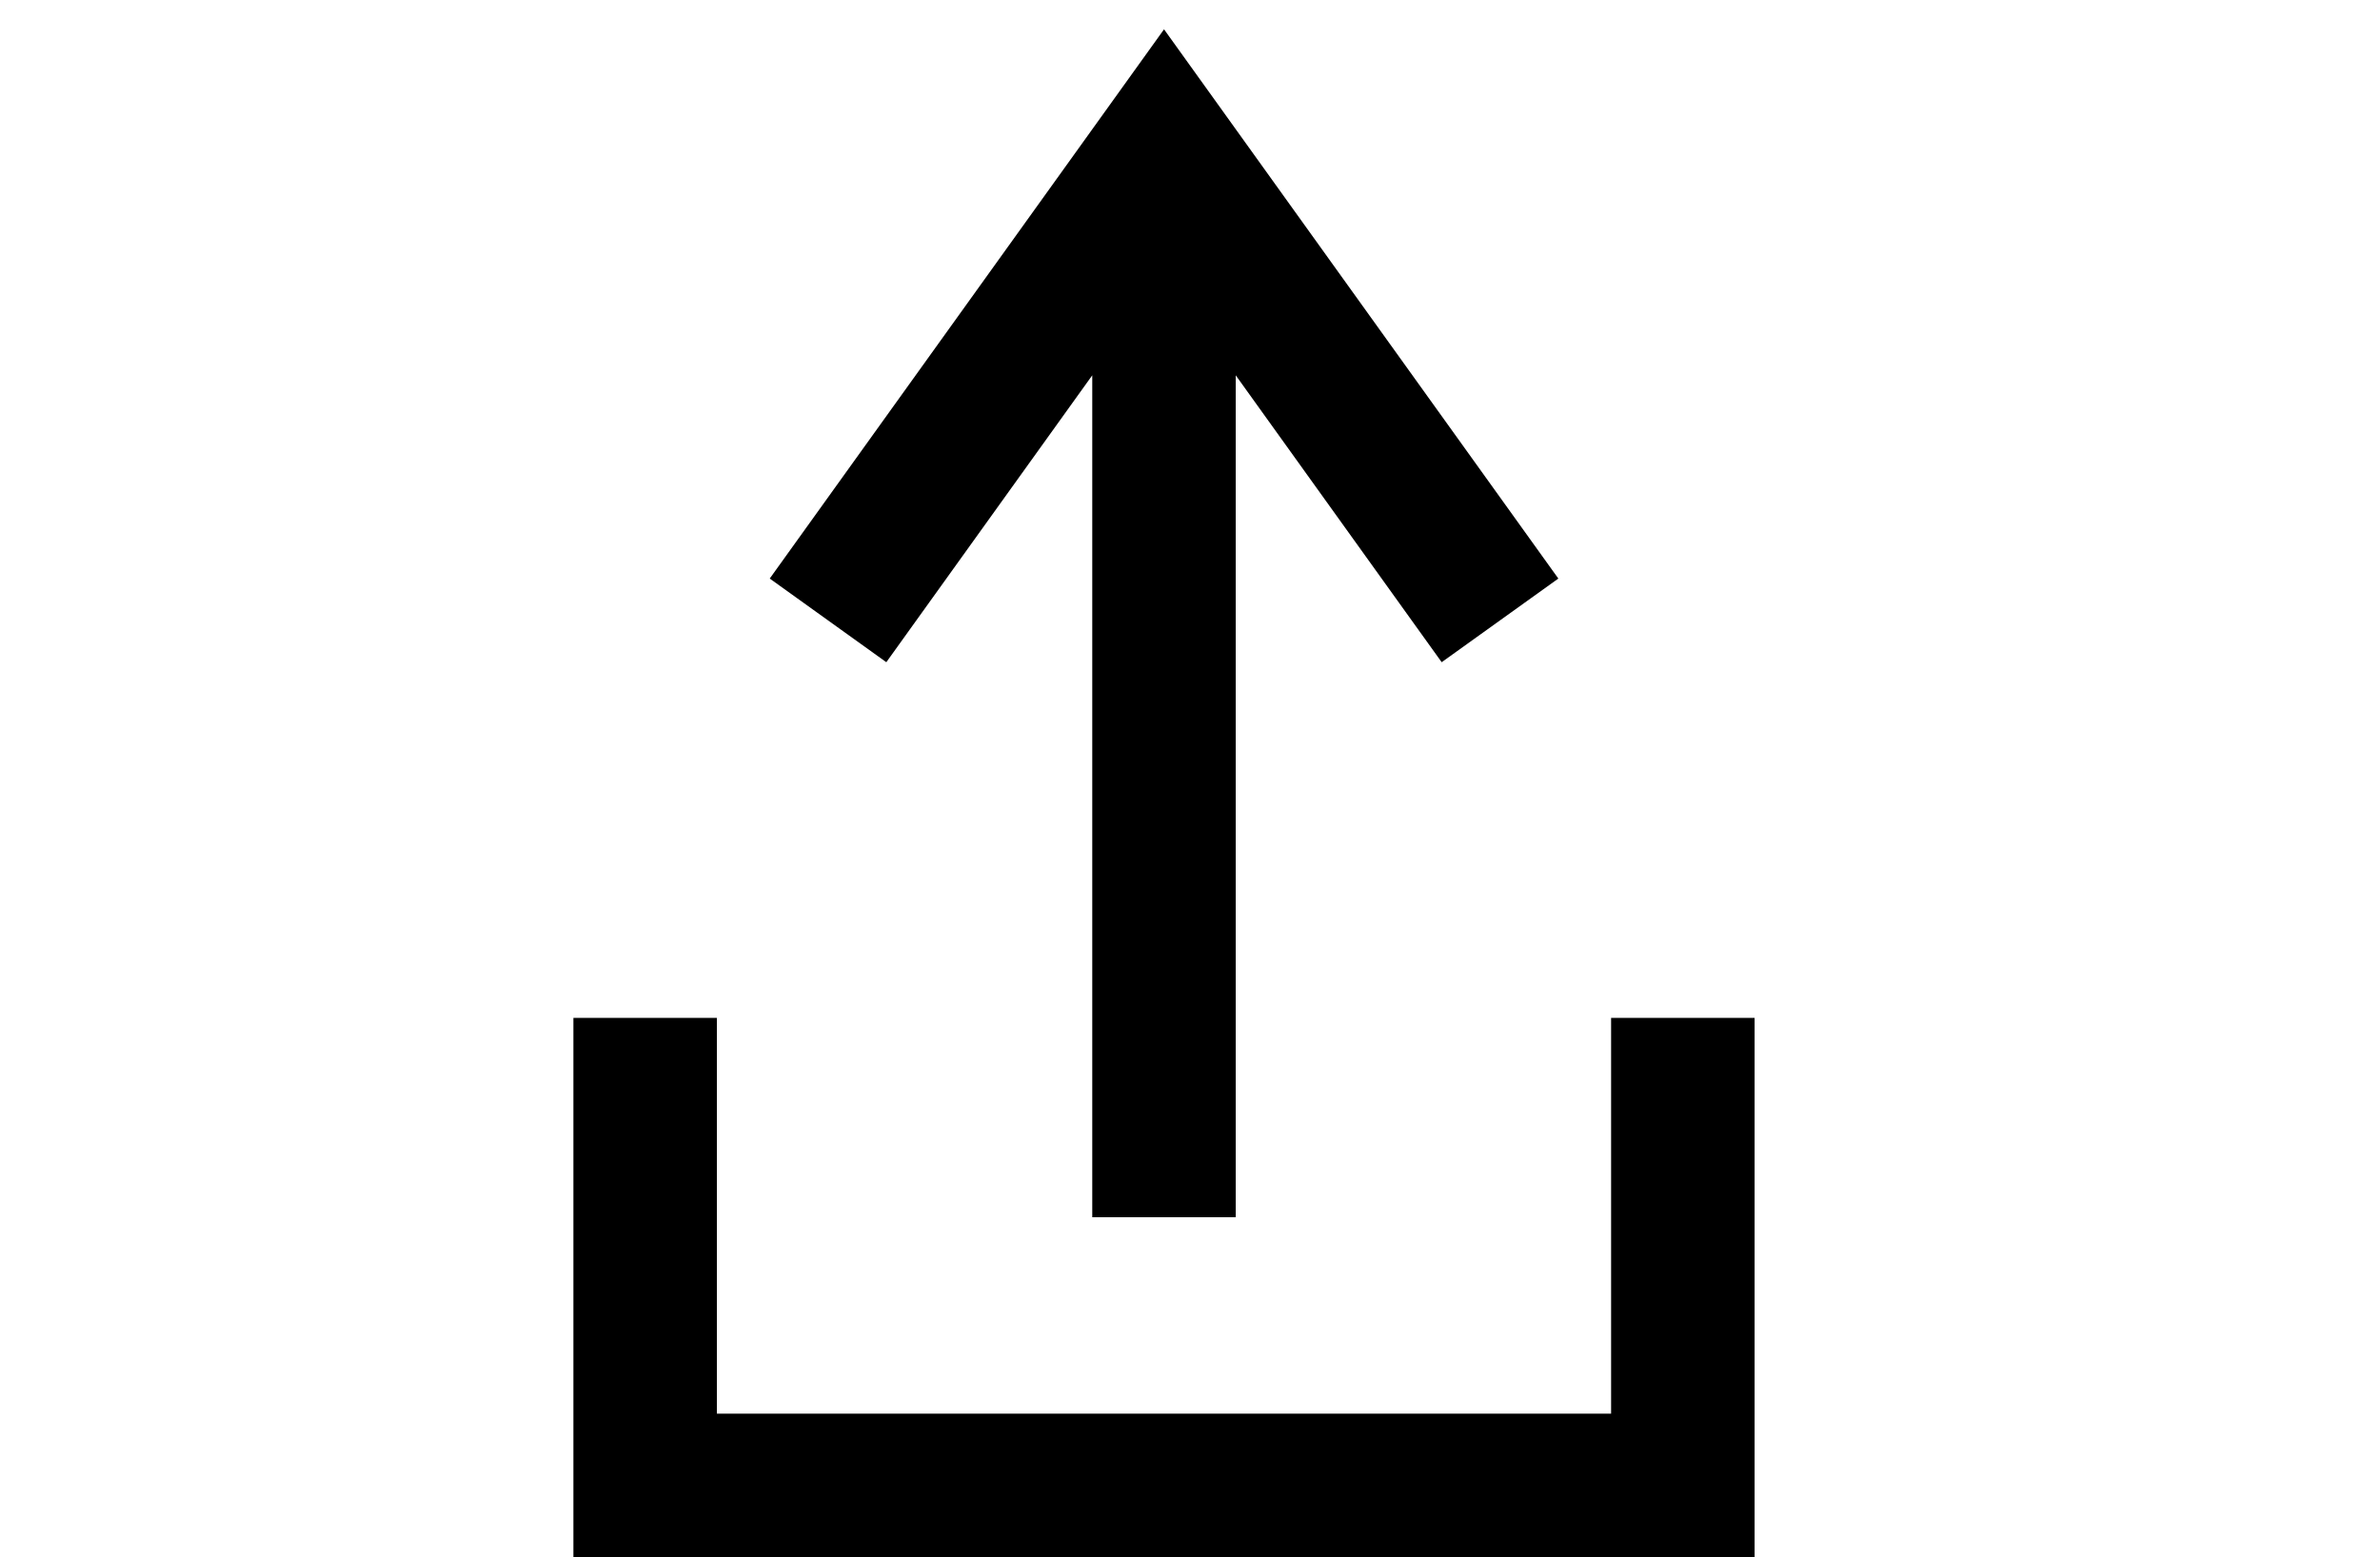
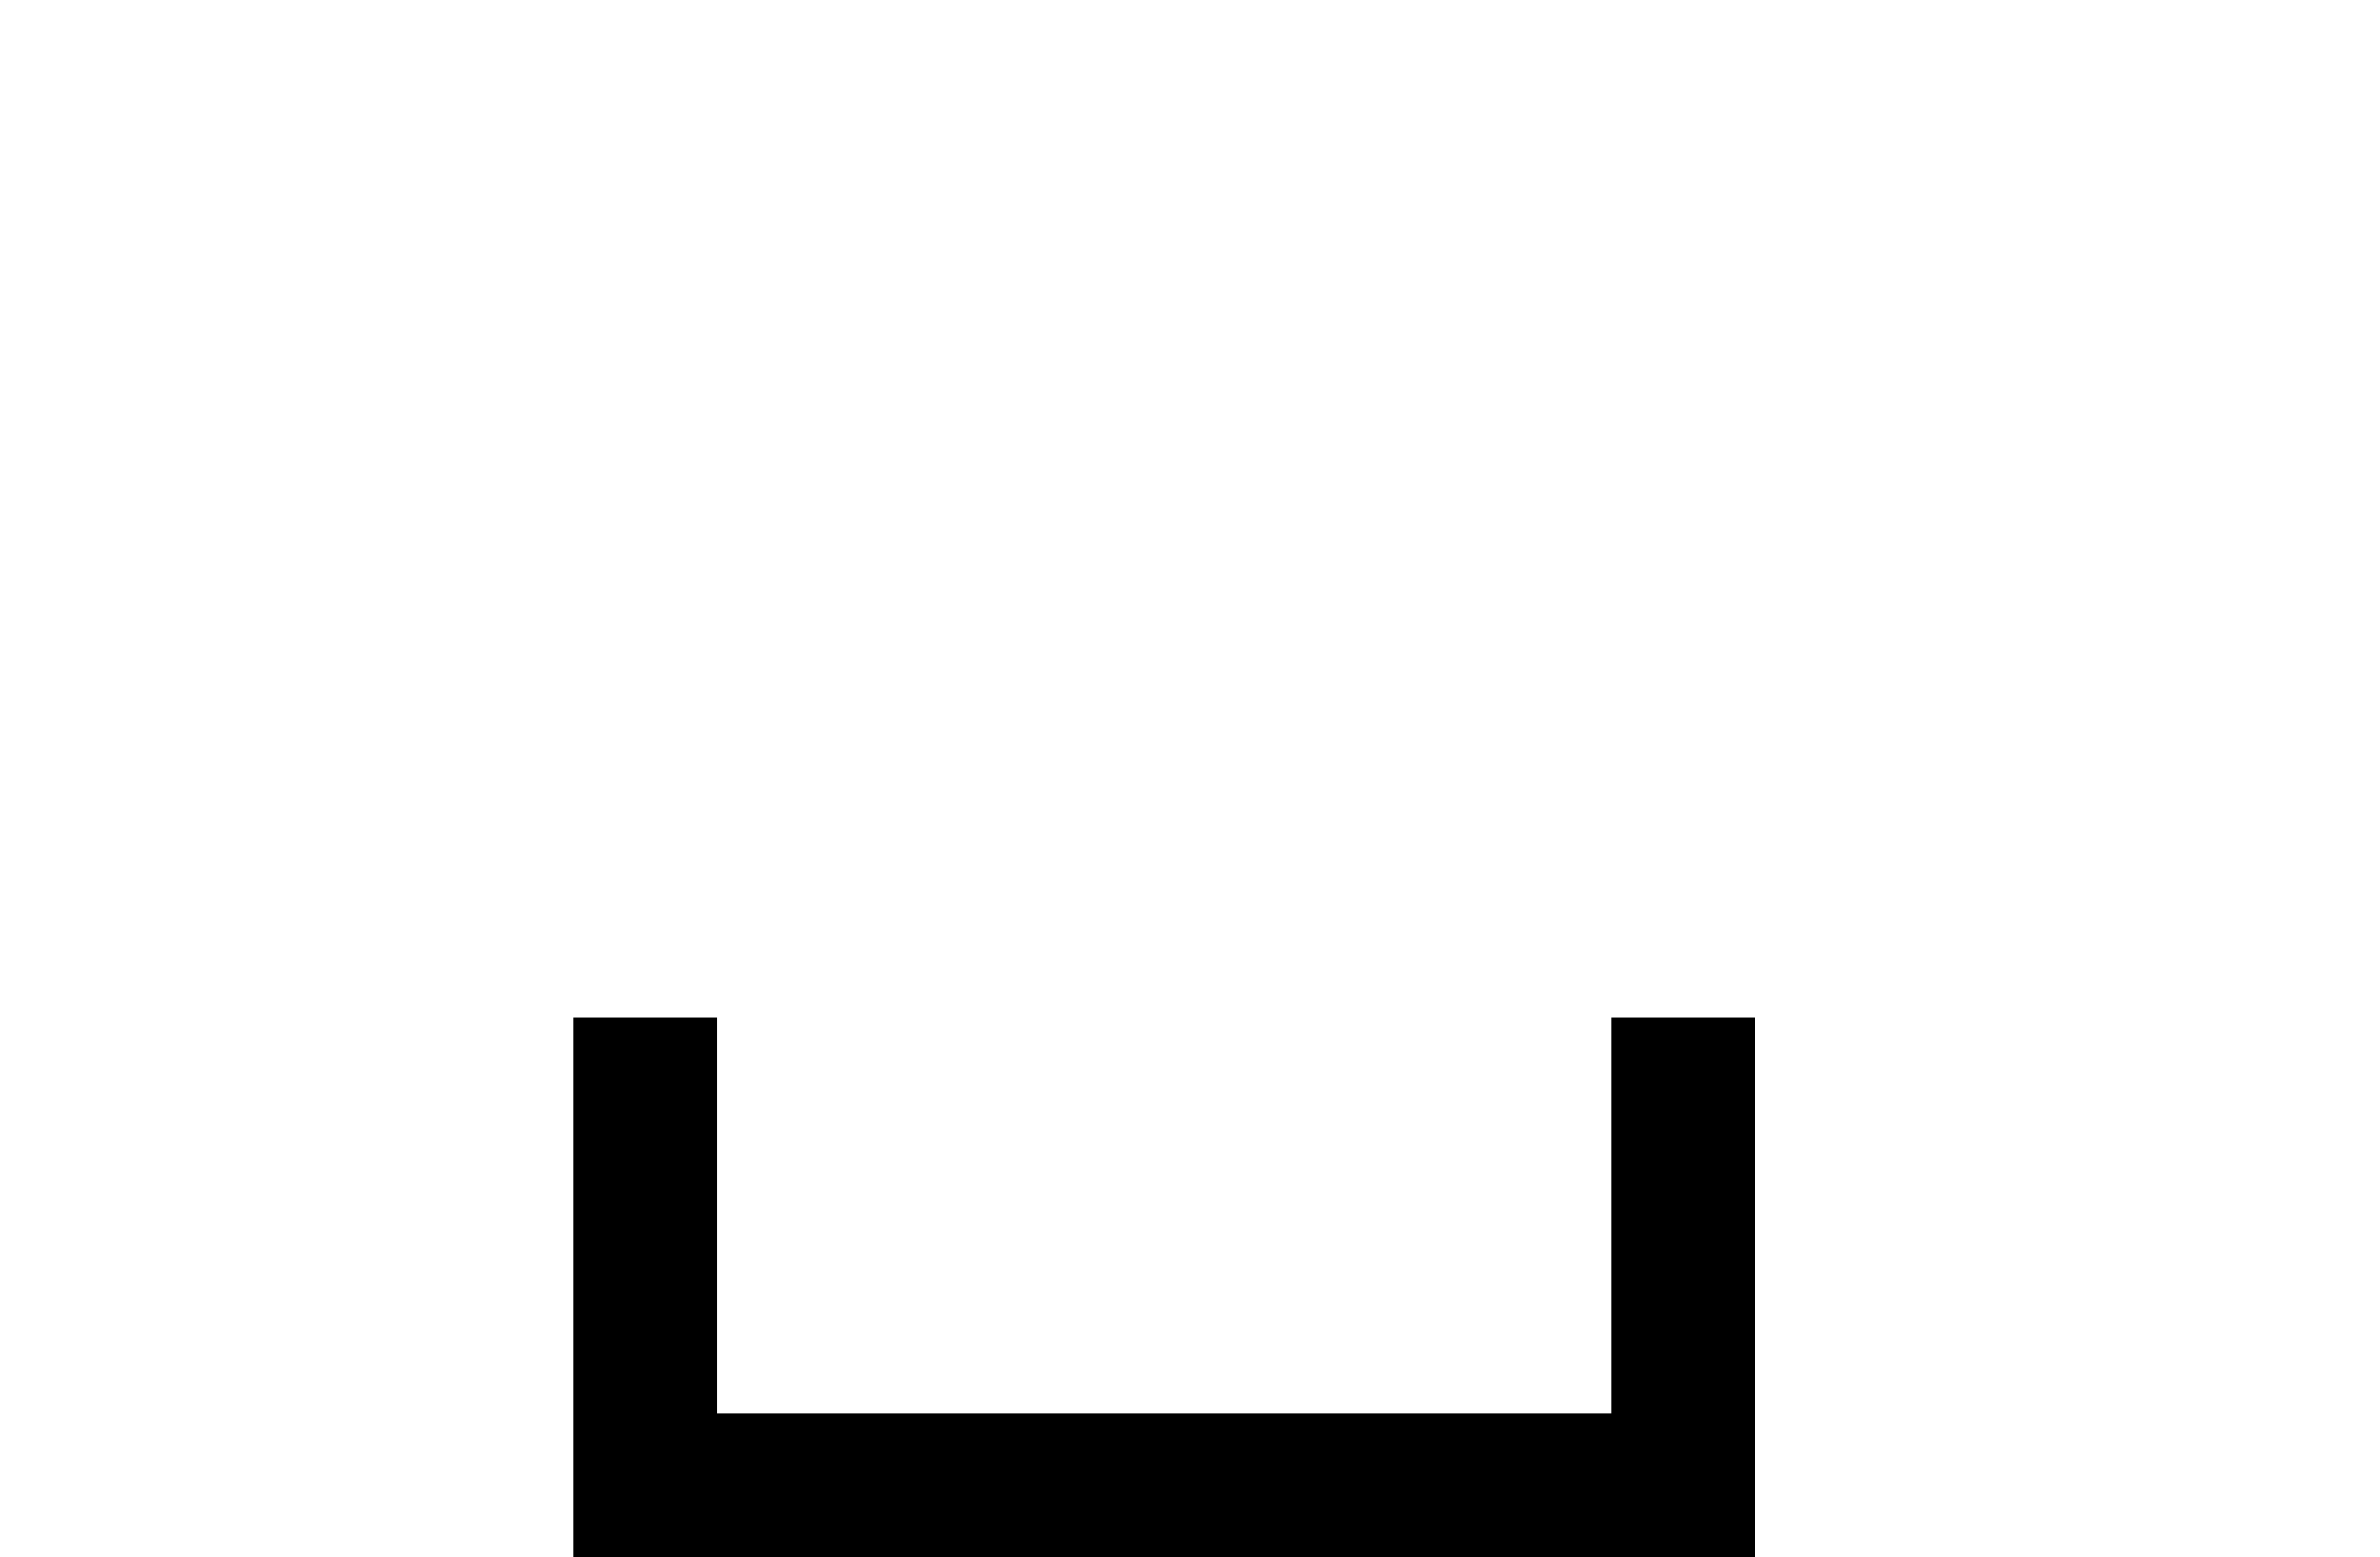
<svg xmlns="http://www.w3.org/2000/svg" version="1.1" id="Layer_1" x="0px" y="0px" width="34.417px" height="22.524px" viewBox="0 0 34.417 22.524" enable-background="new 0 0 34.417 22.524" xml:space="preserve">
  <g>
    <polygon points="23.298,14.724 23.298,20.449 10.367,20.449 10.367,14.724 8.292,14.724 8.292,22.524 25.373,22.524 25.373,14.724     " />
-     <polygon points="15.795,5.429 15.795,17.608 17.87,17.608 17.87,5.429 20.848,9.579 22.535,8.369 16.833,0.424 11.131,8.369    12.817,9.579  " />
  </g>
</svg>